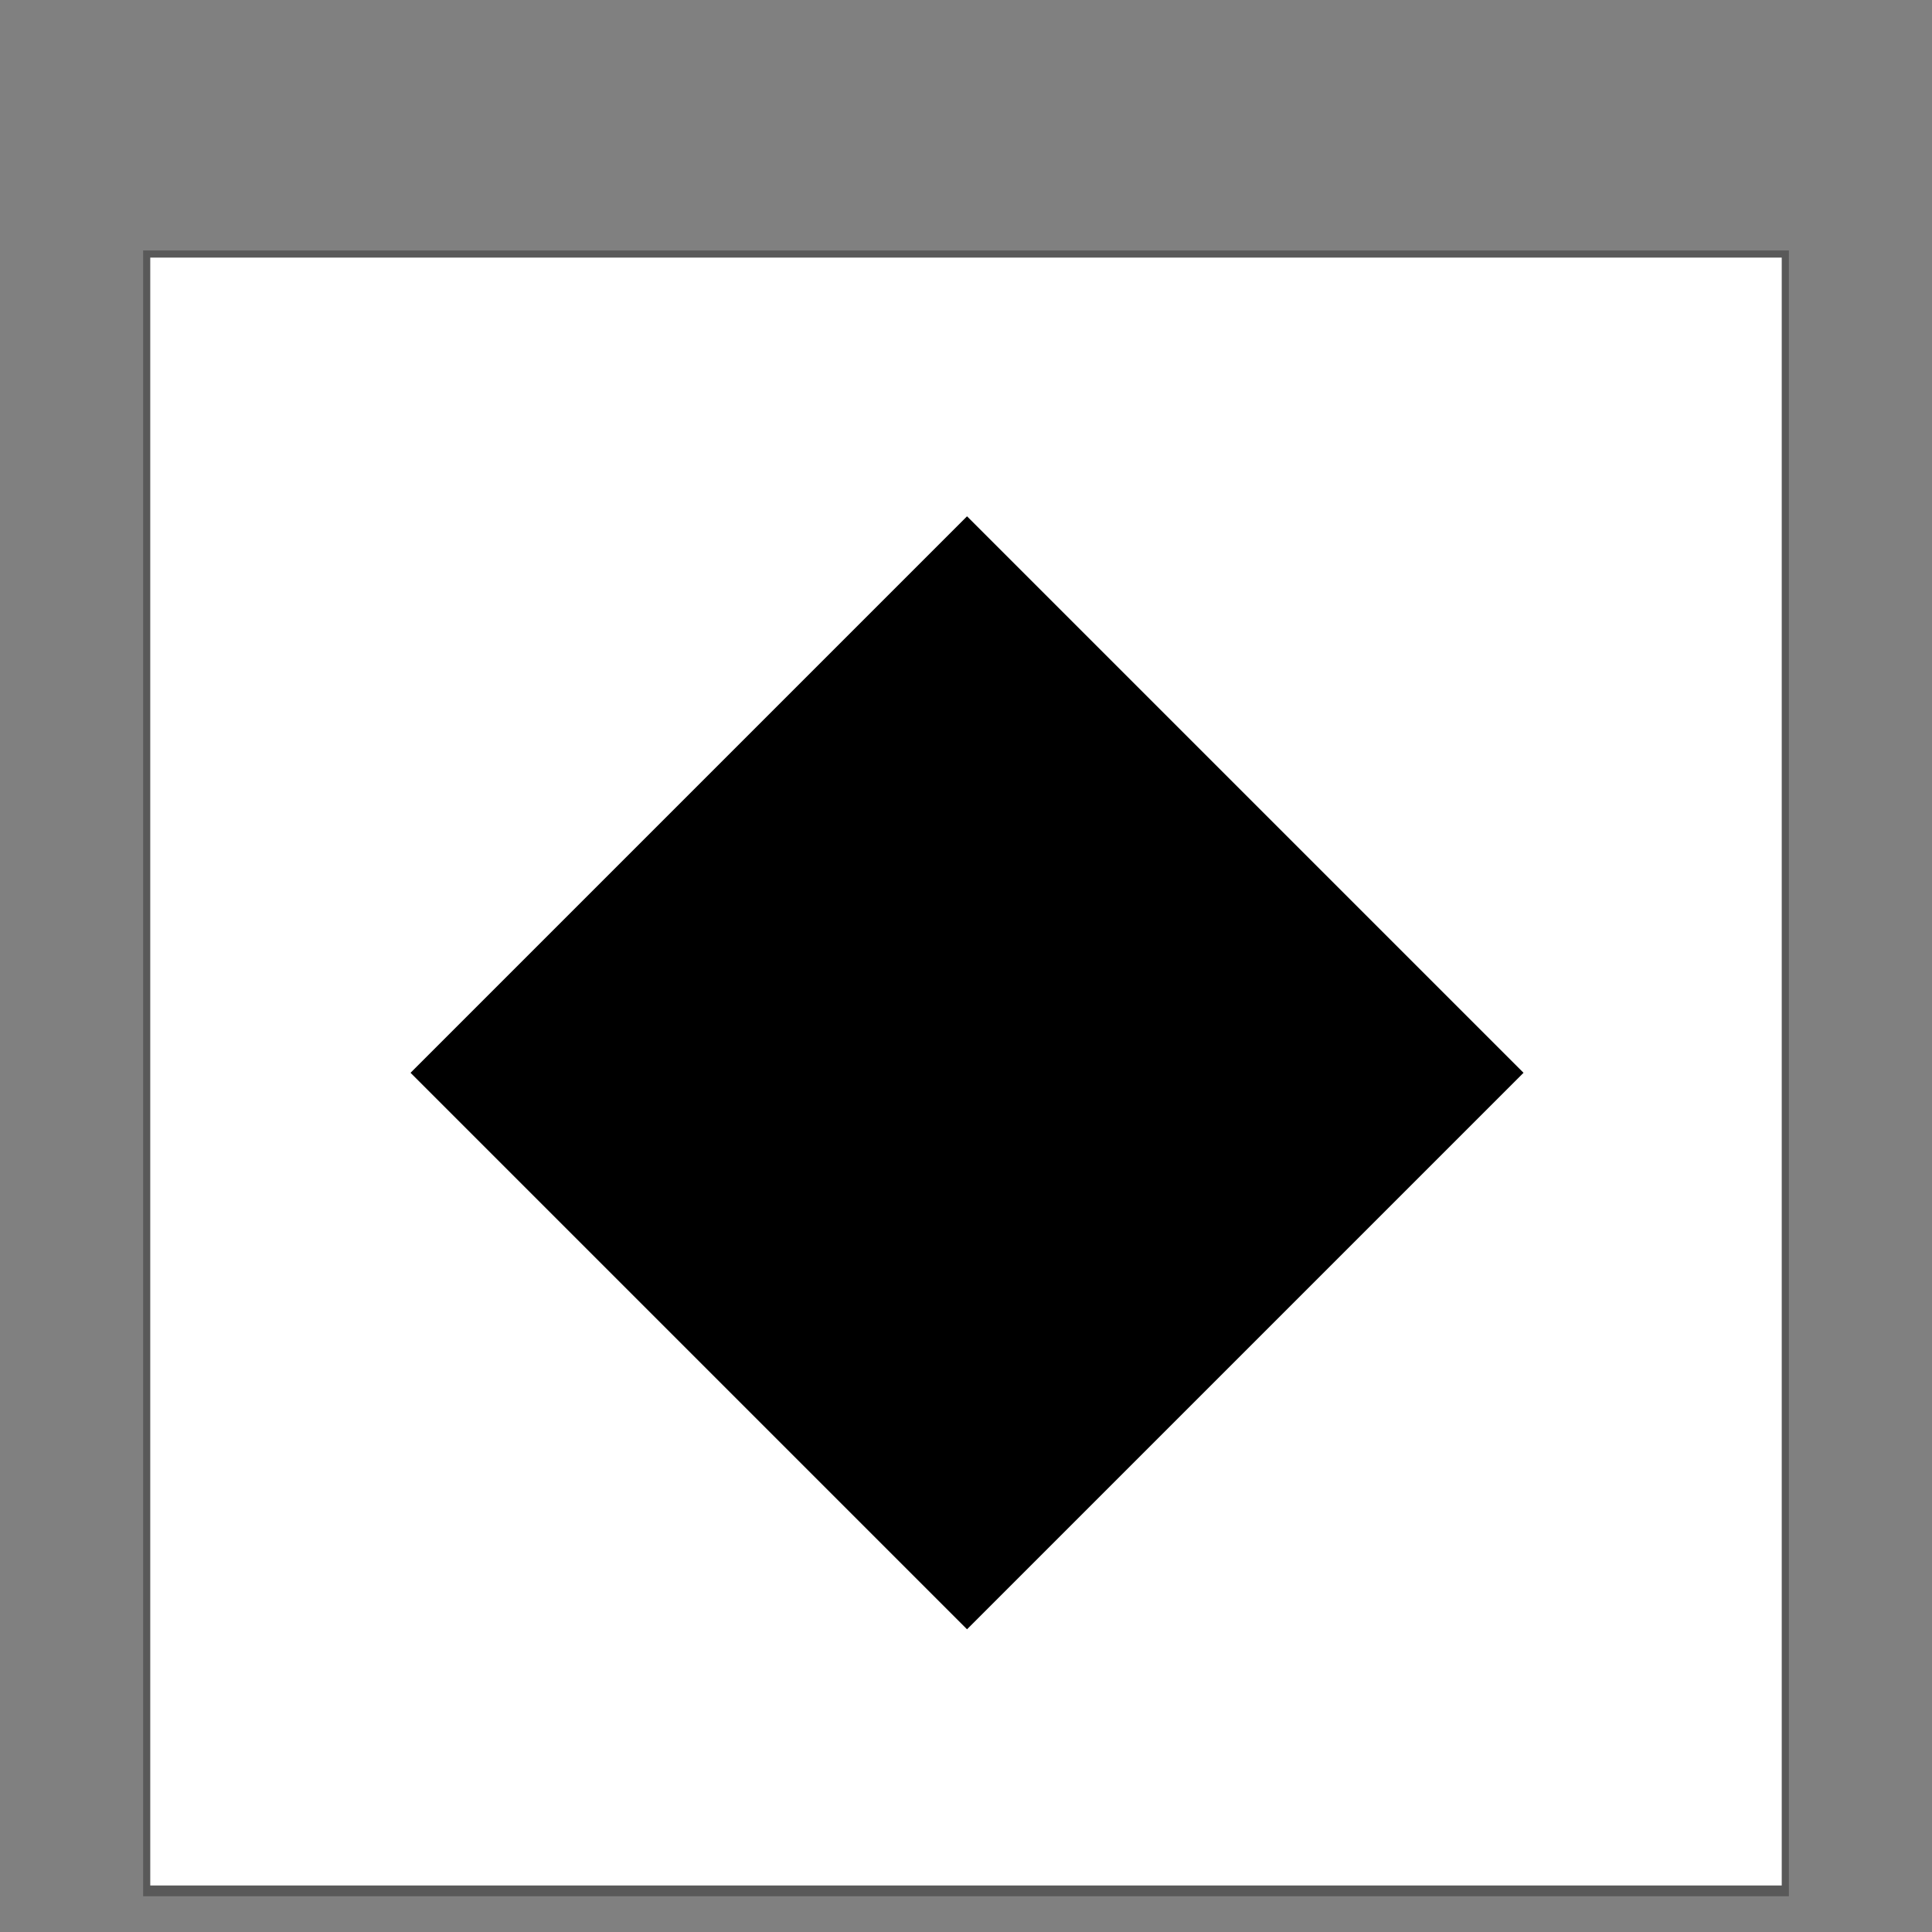
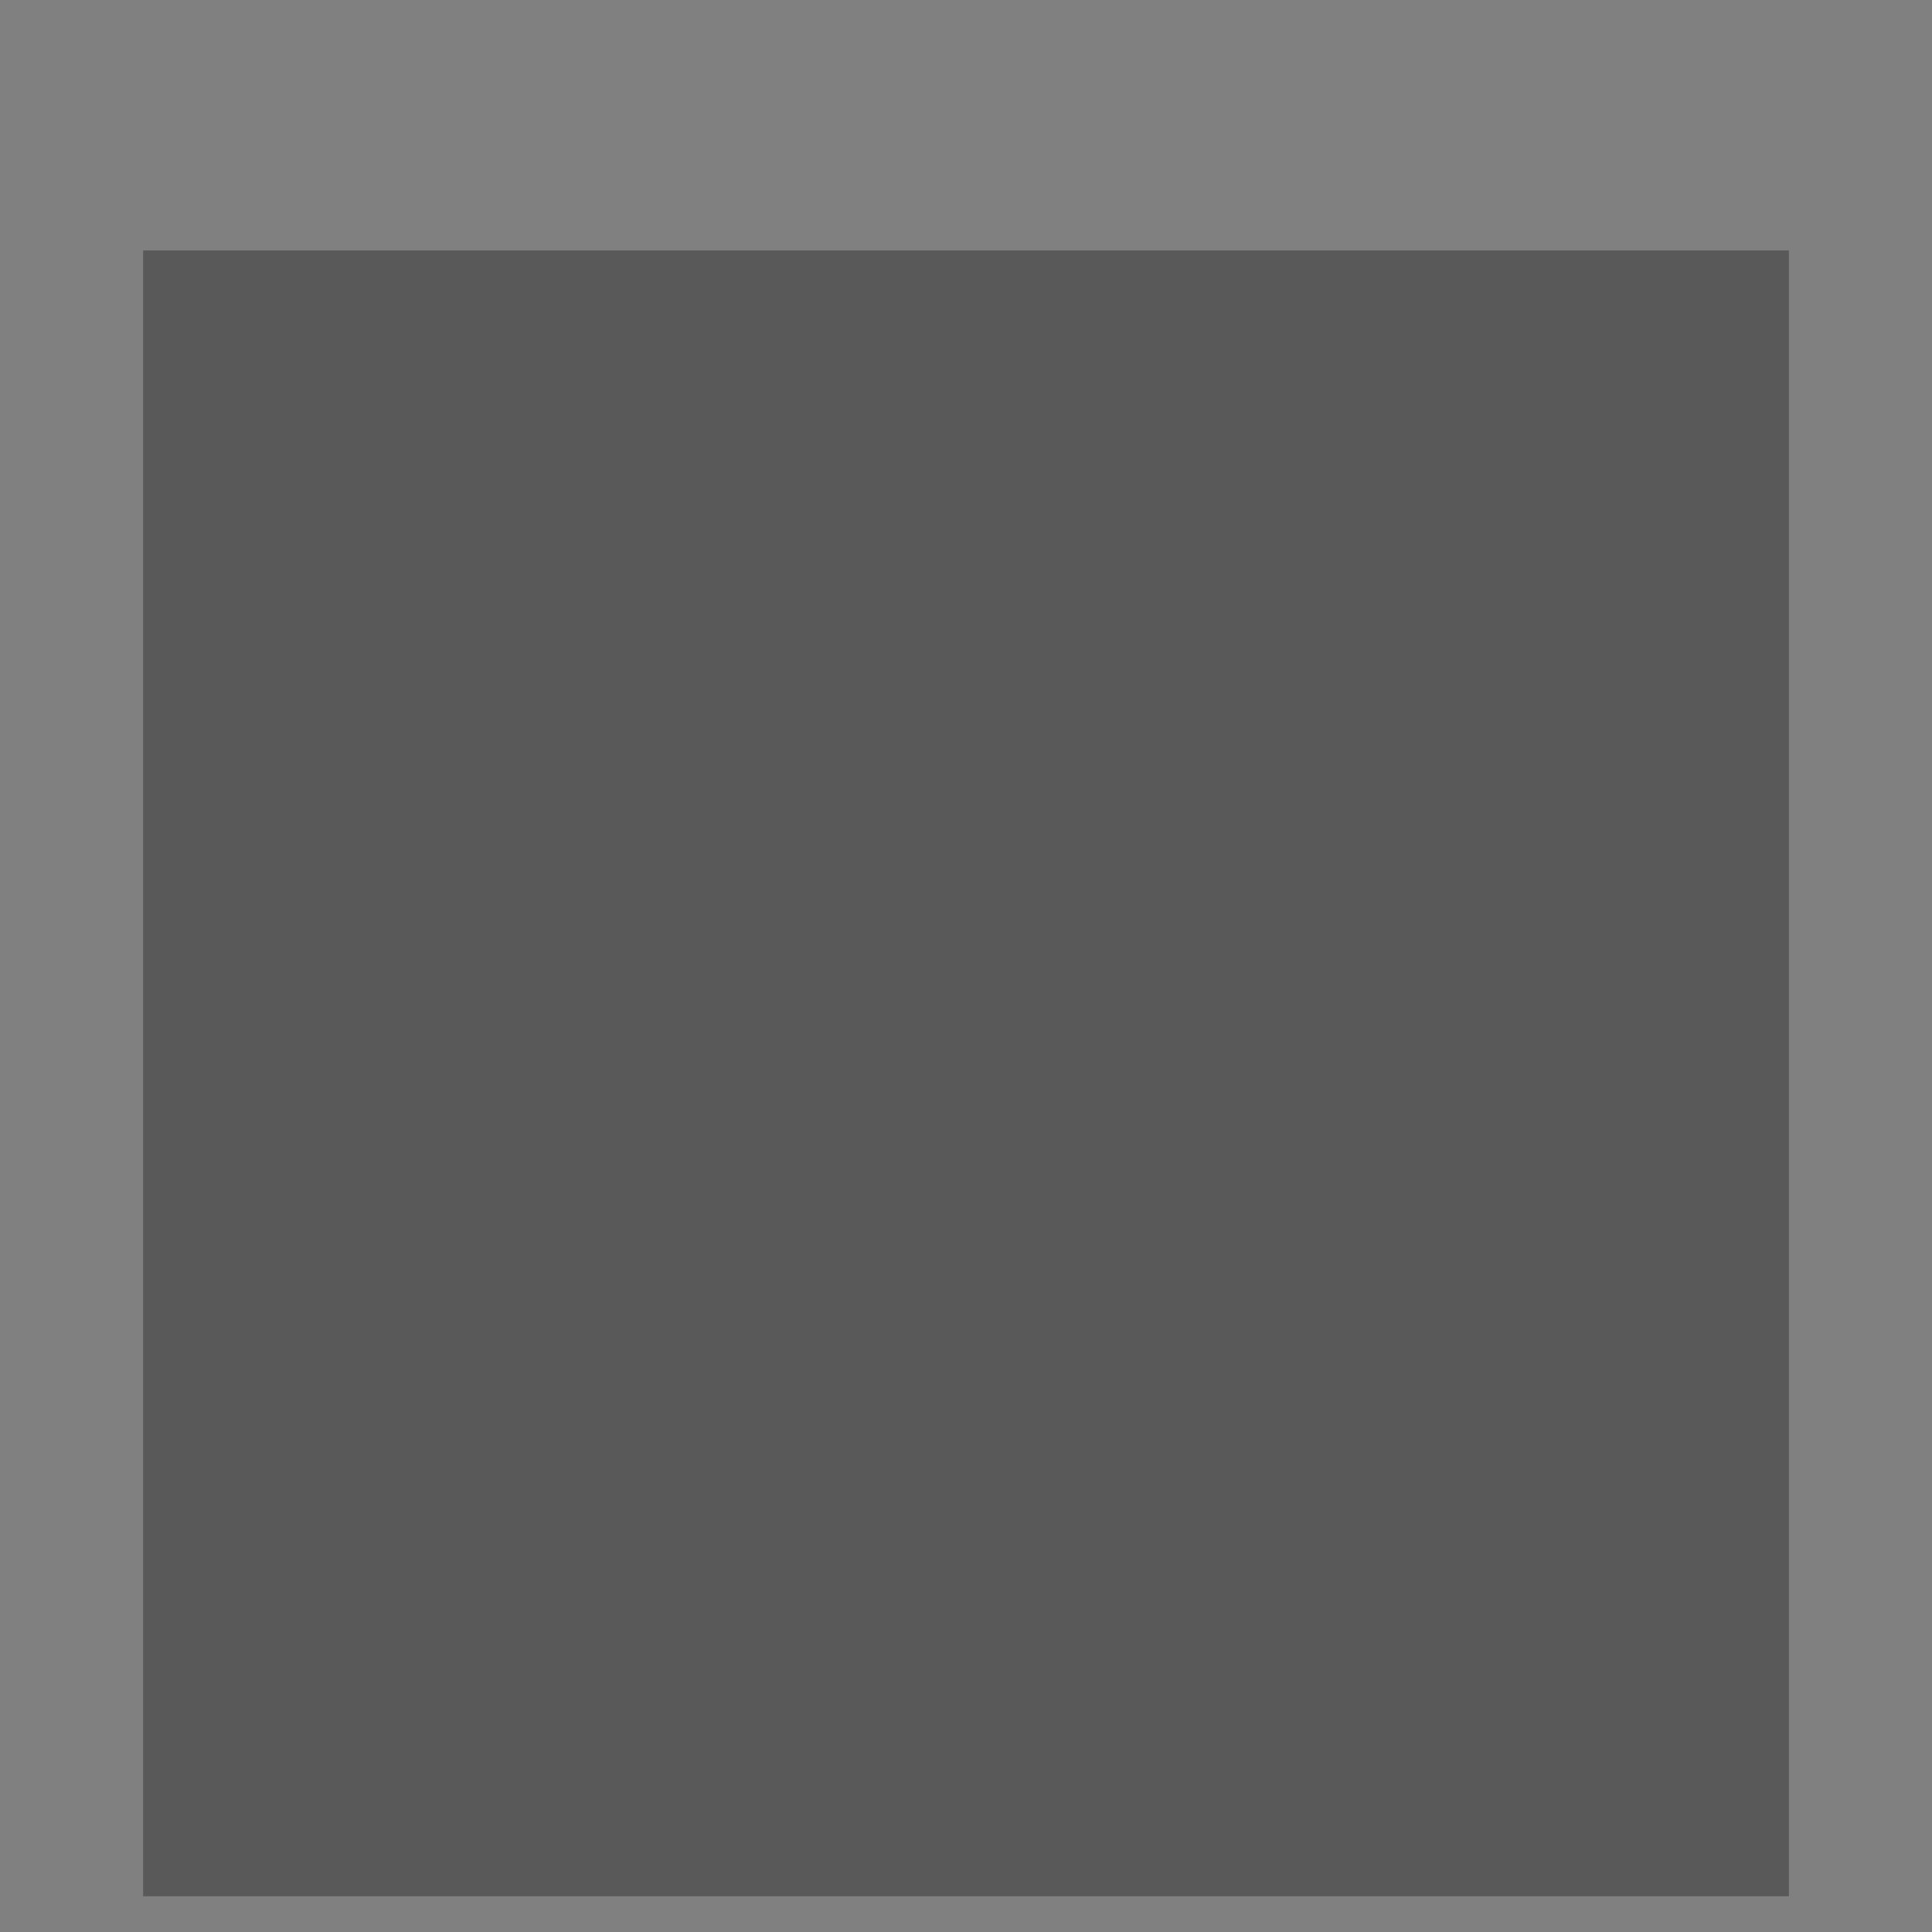
<svg xmlns="http://www.w3.org/2000/svg" version="1.1" id="Layer_1" x="0px" y="0px" viewBox="0 0 54 54" enable-background="new 0 0 54 54" xml:space="preserve">
  <rect x="0" y="0" width="54" height="54" fill="#808080" stroke="none" />
  <g>
    <rect x="4.1" y="7.1" fill="#FFFFFF" width="45.8" height="45.8" />
-     <path fill="#595959" d="M49.8,7.2v45.5H4.2V7.2H49.8 M50,7H4v46h46V7L50,7z" />
+     <path fill="#595959" d="M49.8,7.2H4.2V7.2H49.8 M50,7H4v46h46V7L50,7z" />
  </g>
-   <rect x="16" y="19" transform="matrix(0.707 -0.707 0.707 0.707 -13.27 27.864)" width="22" height="22" />
</svg>